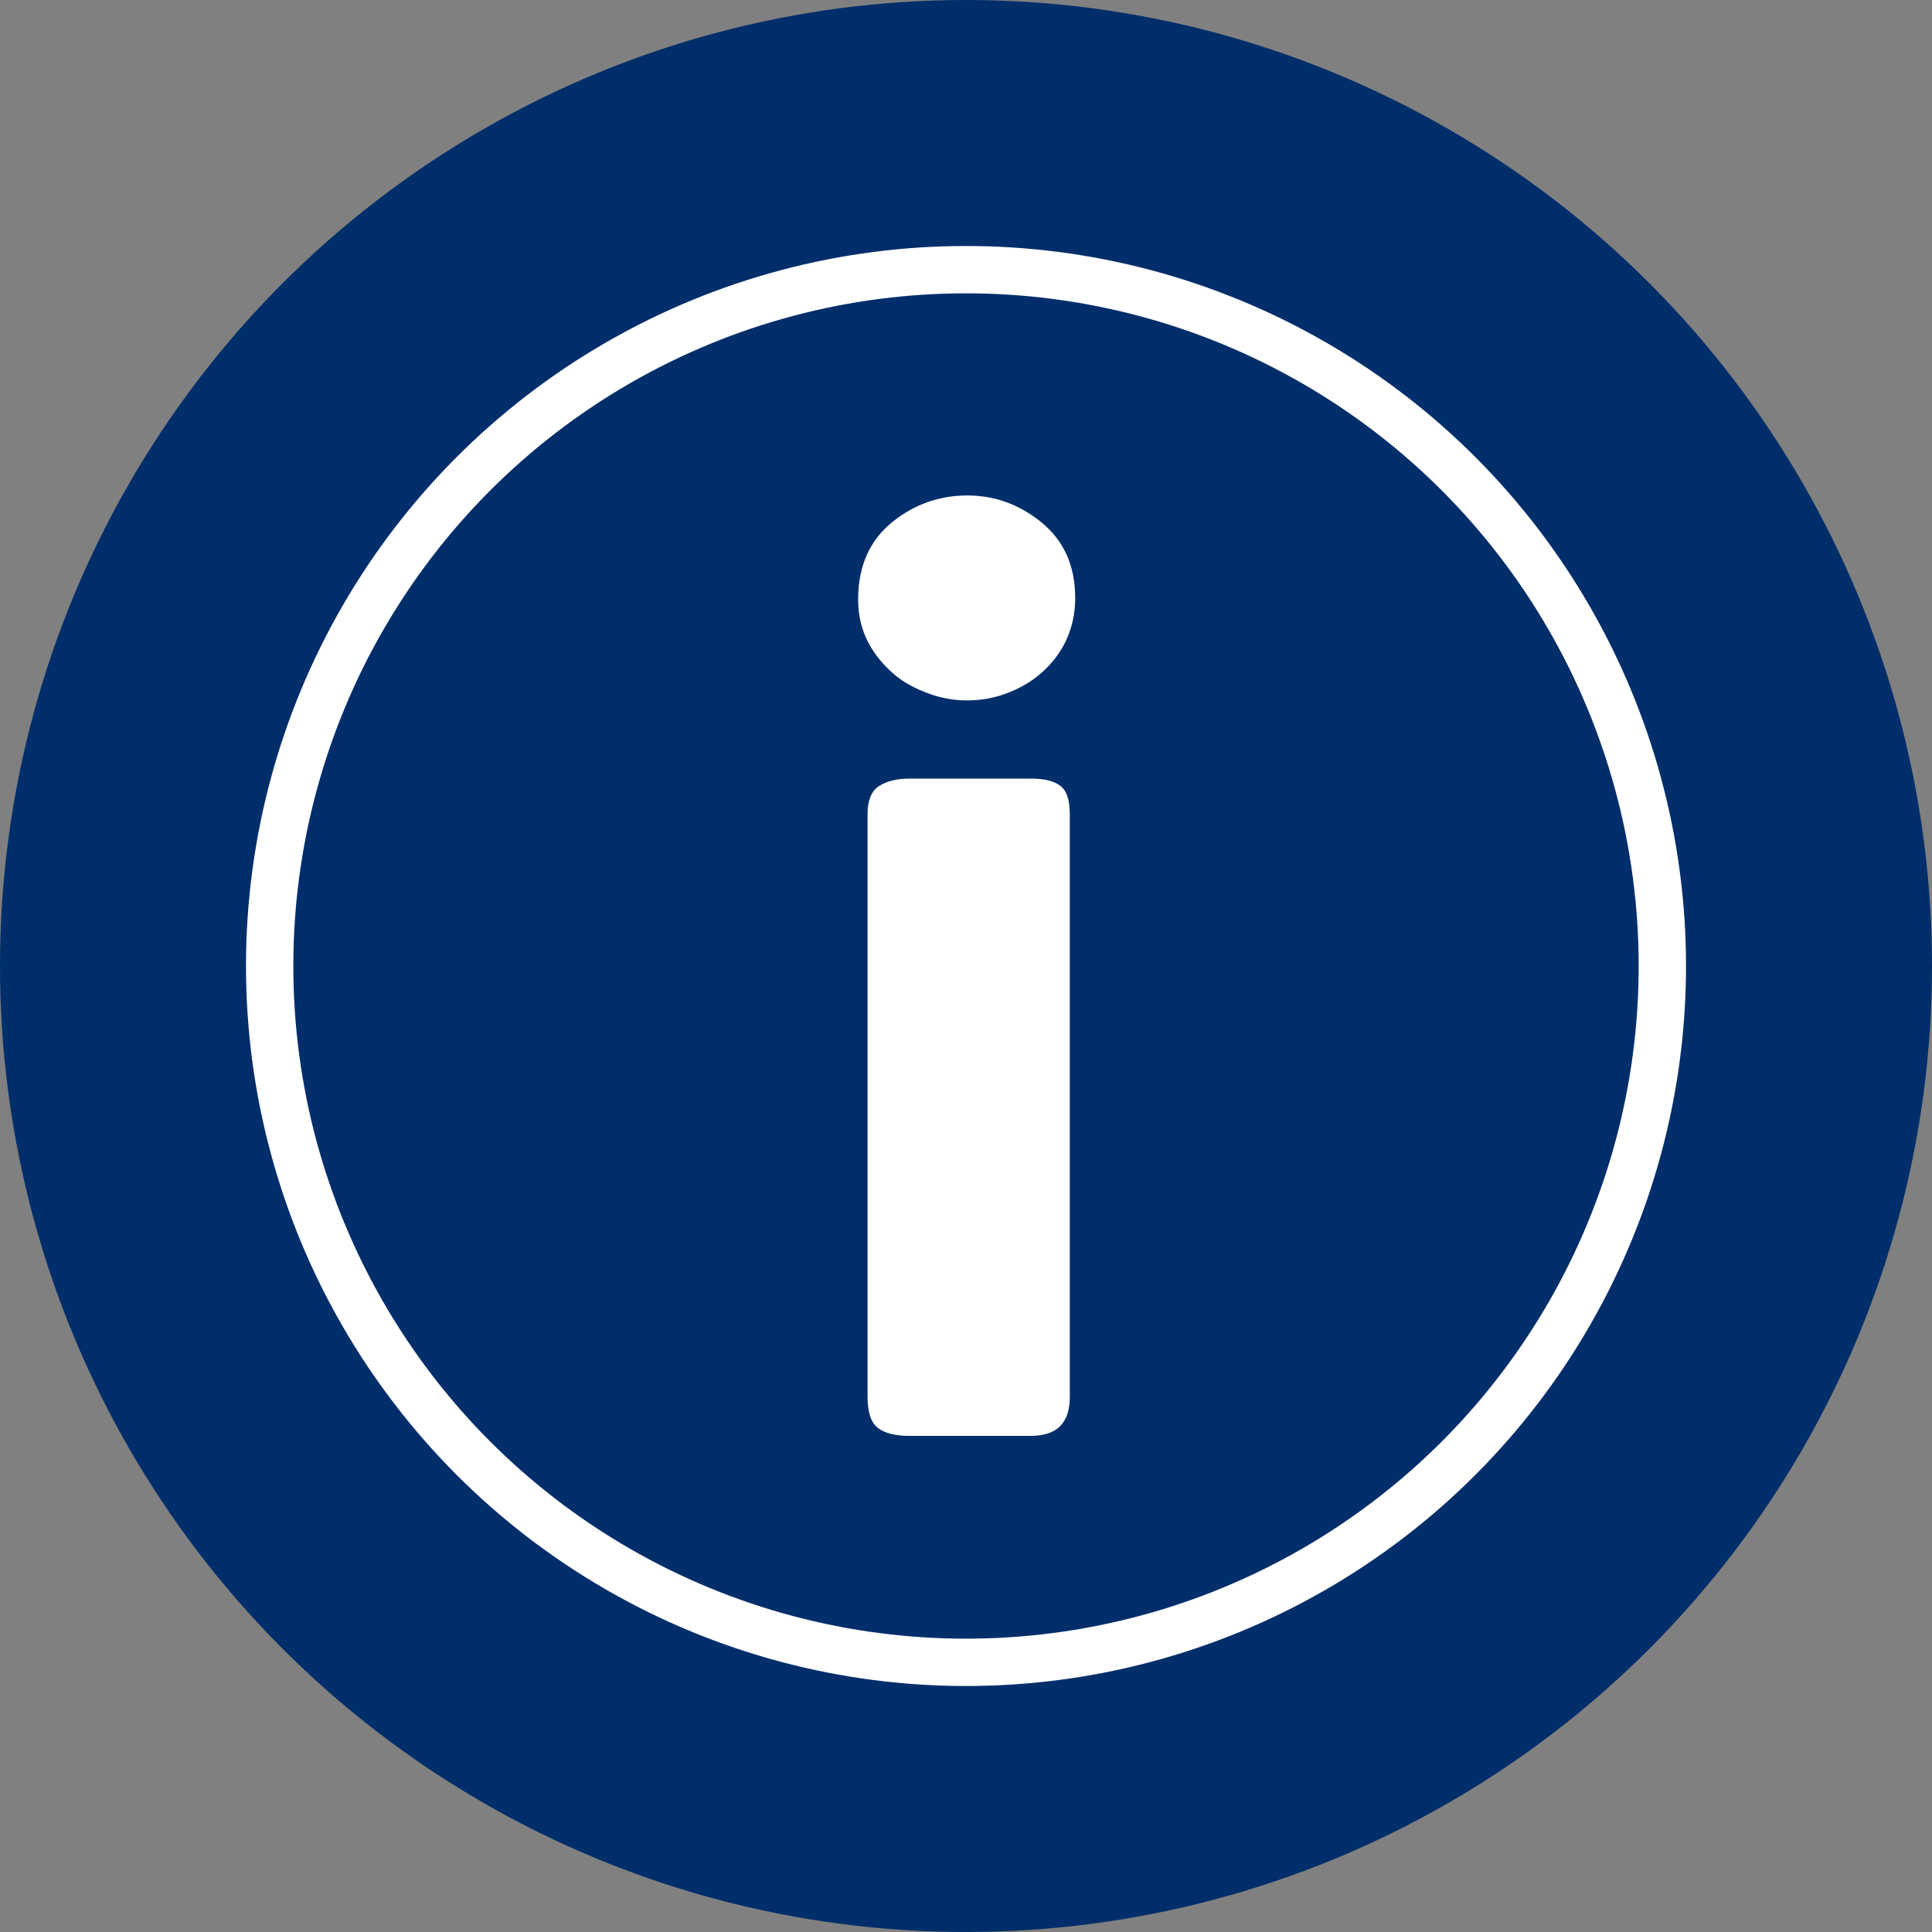
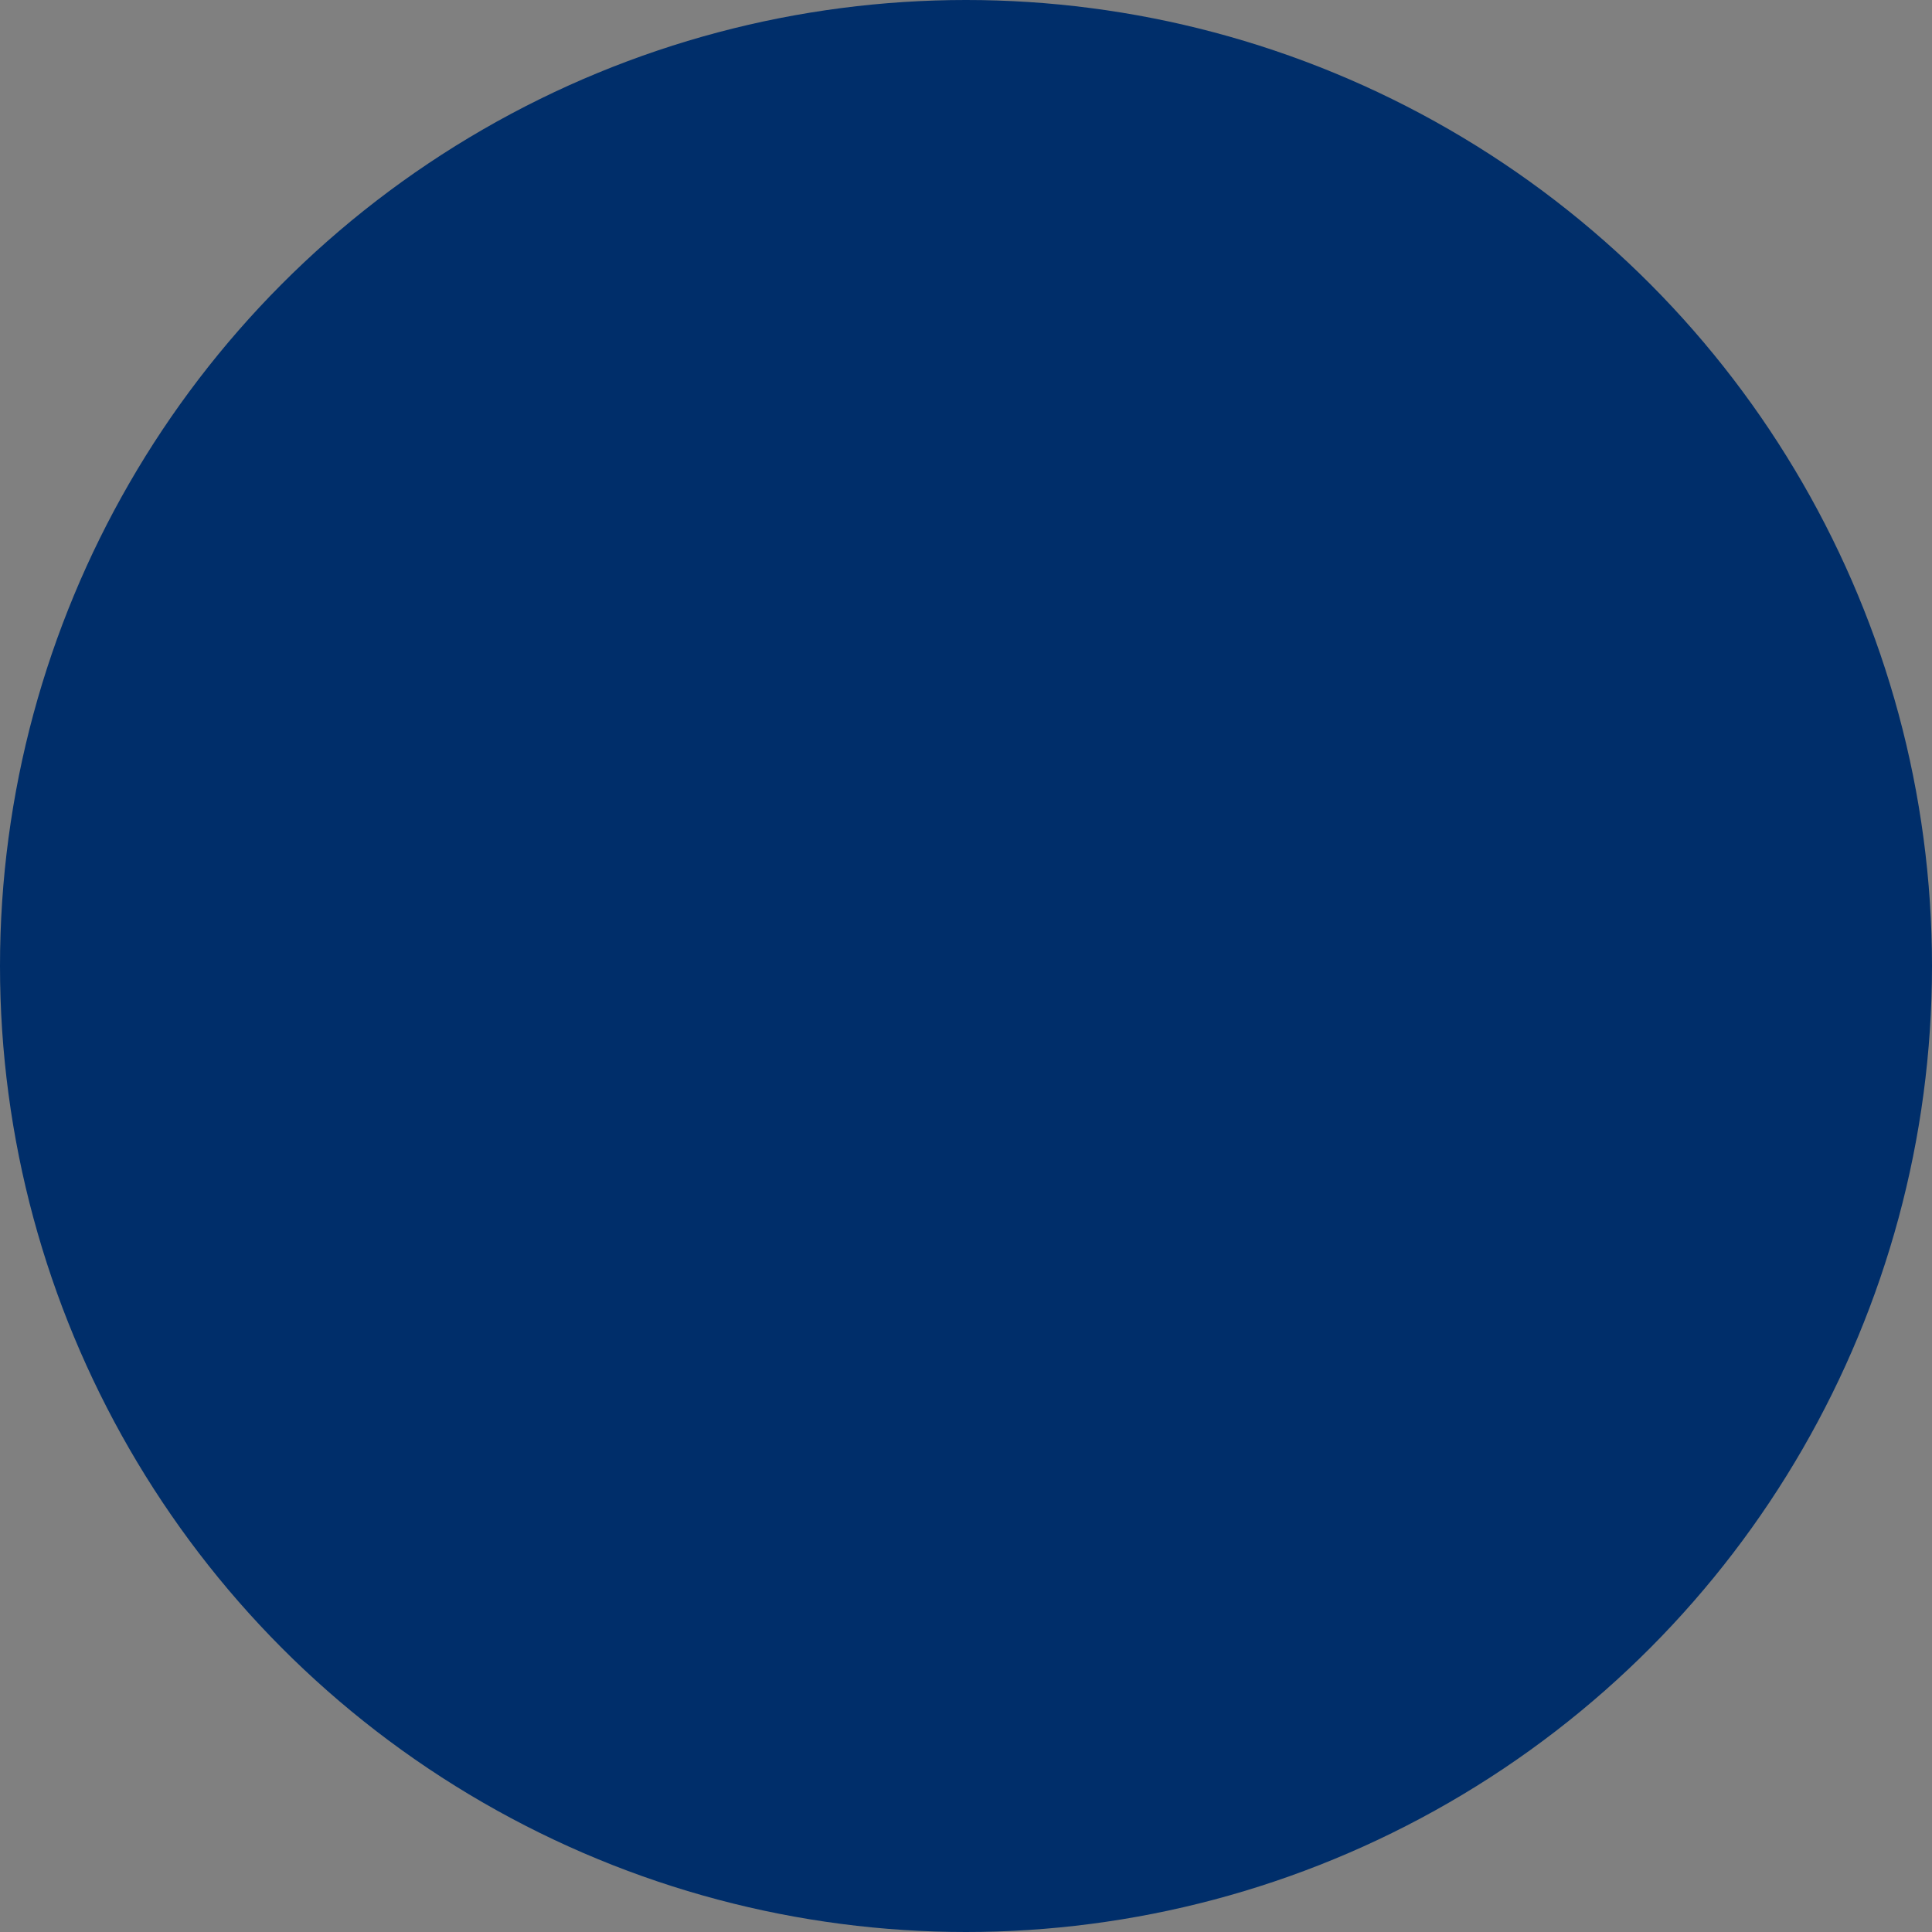
<svg xmlns="http://www.w3.org/2000/svg" width="100%" height="100%" viewBox="0 0 40 40" version="1.1" xml:space="preserve" style="fill-rule:evenodd;clip-rule:evenodd;stroke-miterlimit:10;">
  <rect x="0" y="0" width="40" height="40" fill="#808080" stroke="none" />
  <g>
    <circle cx="20" cy="20" r="20" style="fill:#002e6a;" />
    <g>
-       <circle cx="20" cy="20" r="14.417" style="fill:none;stroke:#fff;stroke-width:0.98px;" />
      <g>
-         <path d="M22.261,12.38c-0,0.335 -0.07,0.628 -0.195,0.893c-0.126,0.265 -0.307,0.488 -0.517,0.67c-0.209,0.181 -0.46,0.321 -0.726,0.418c-0.265,0.098 -0.53,0.14 -0.795,0.14c-0.265,0 -0.53,-0.042 -0.796,-0.14c-0.265,-0.097 -0.516,-0.223 -0.725,-0.404c-0.21,-0.182 -0.391,-0.391 -0.531,-0.656c-0.139,-0.265 -0.209,-0.559 -0.209,-0.893c-0,-0.684 0.237,-1.215 0.698,-1.592c0.46,-0.376 0.991,-0.558 1.563,-0.558c0.558,0 1.075,0.182 1.535,0.558c0.461,0.377 0.698,0.894 0.698,1.564Zm-0.112,16.538c0,0.545 -0.265,0.81 -0.809,0.81l-2.512,-0c-0.293,-0 -0.517,-0.056 -0.656,-0.168c-0.14,-0.111 -0.21,-0.321 -0.21,-0.642l0,-12.072c0,-0.279 0.084,-0.475 0.238,-0.572c0.153,-0.098 0.362,-0.154 0.628,-0.154l2.512,0c0.265,0 0.46,0.042 0.6,0.14c0.14,0.097 0.209,0.293 0.209,0.586l0,12.072Z" style="fill:#fff;fill-rule:nonzero;" />
-       </g>
+         </g>
    </g>
  </g>
</svg>